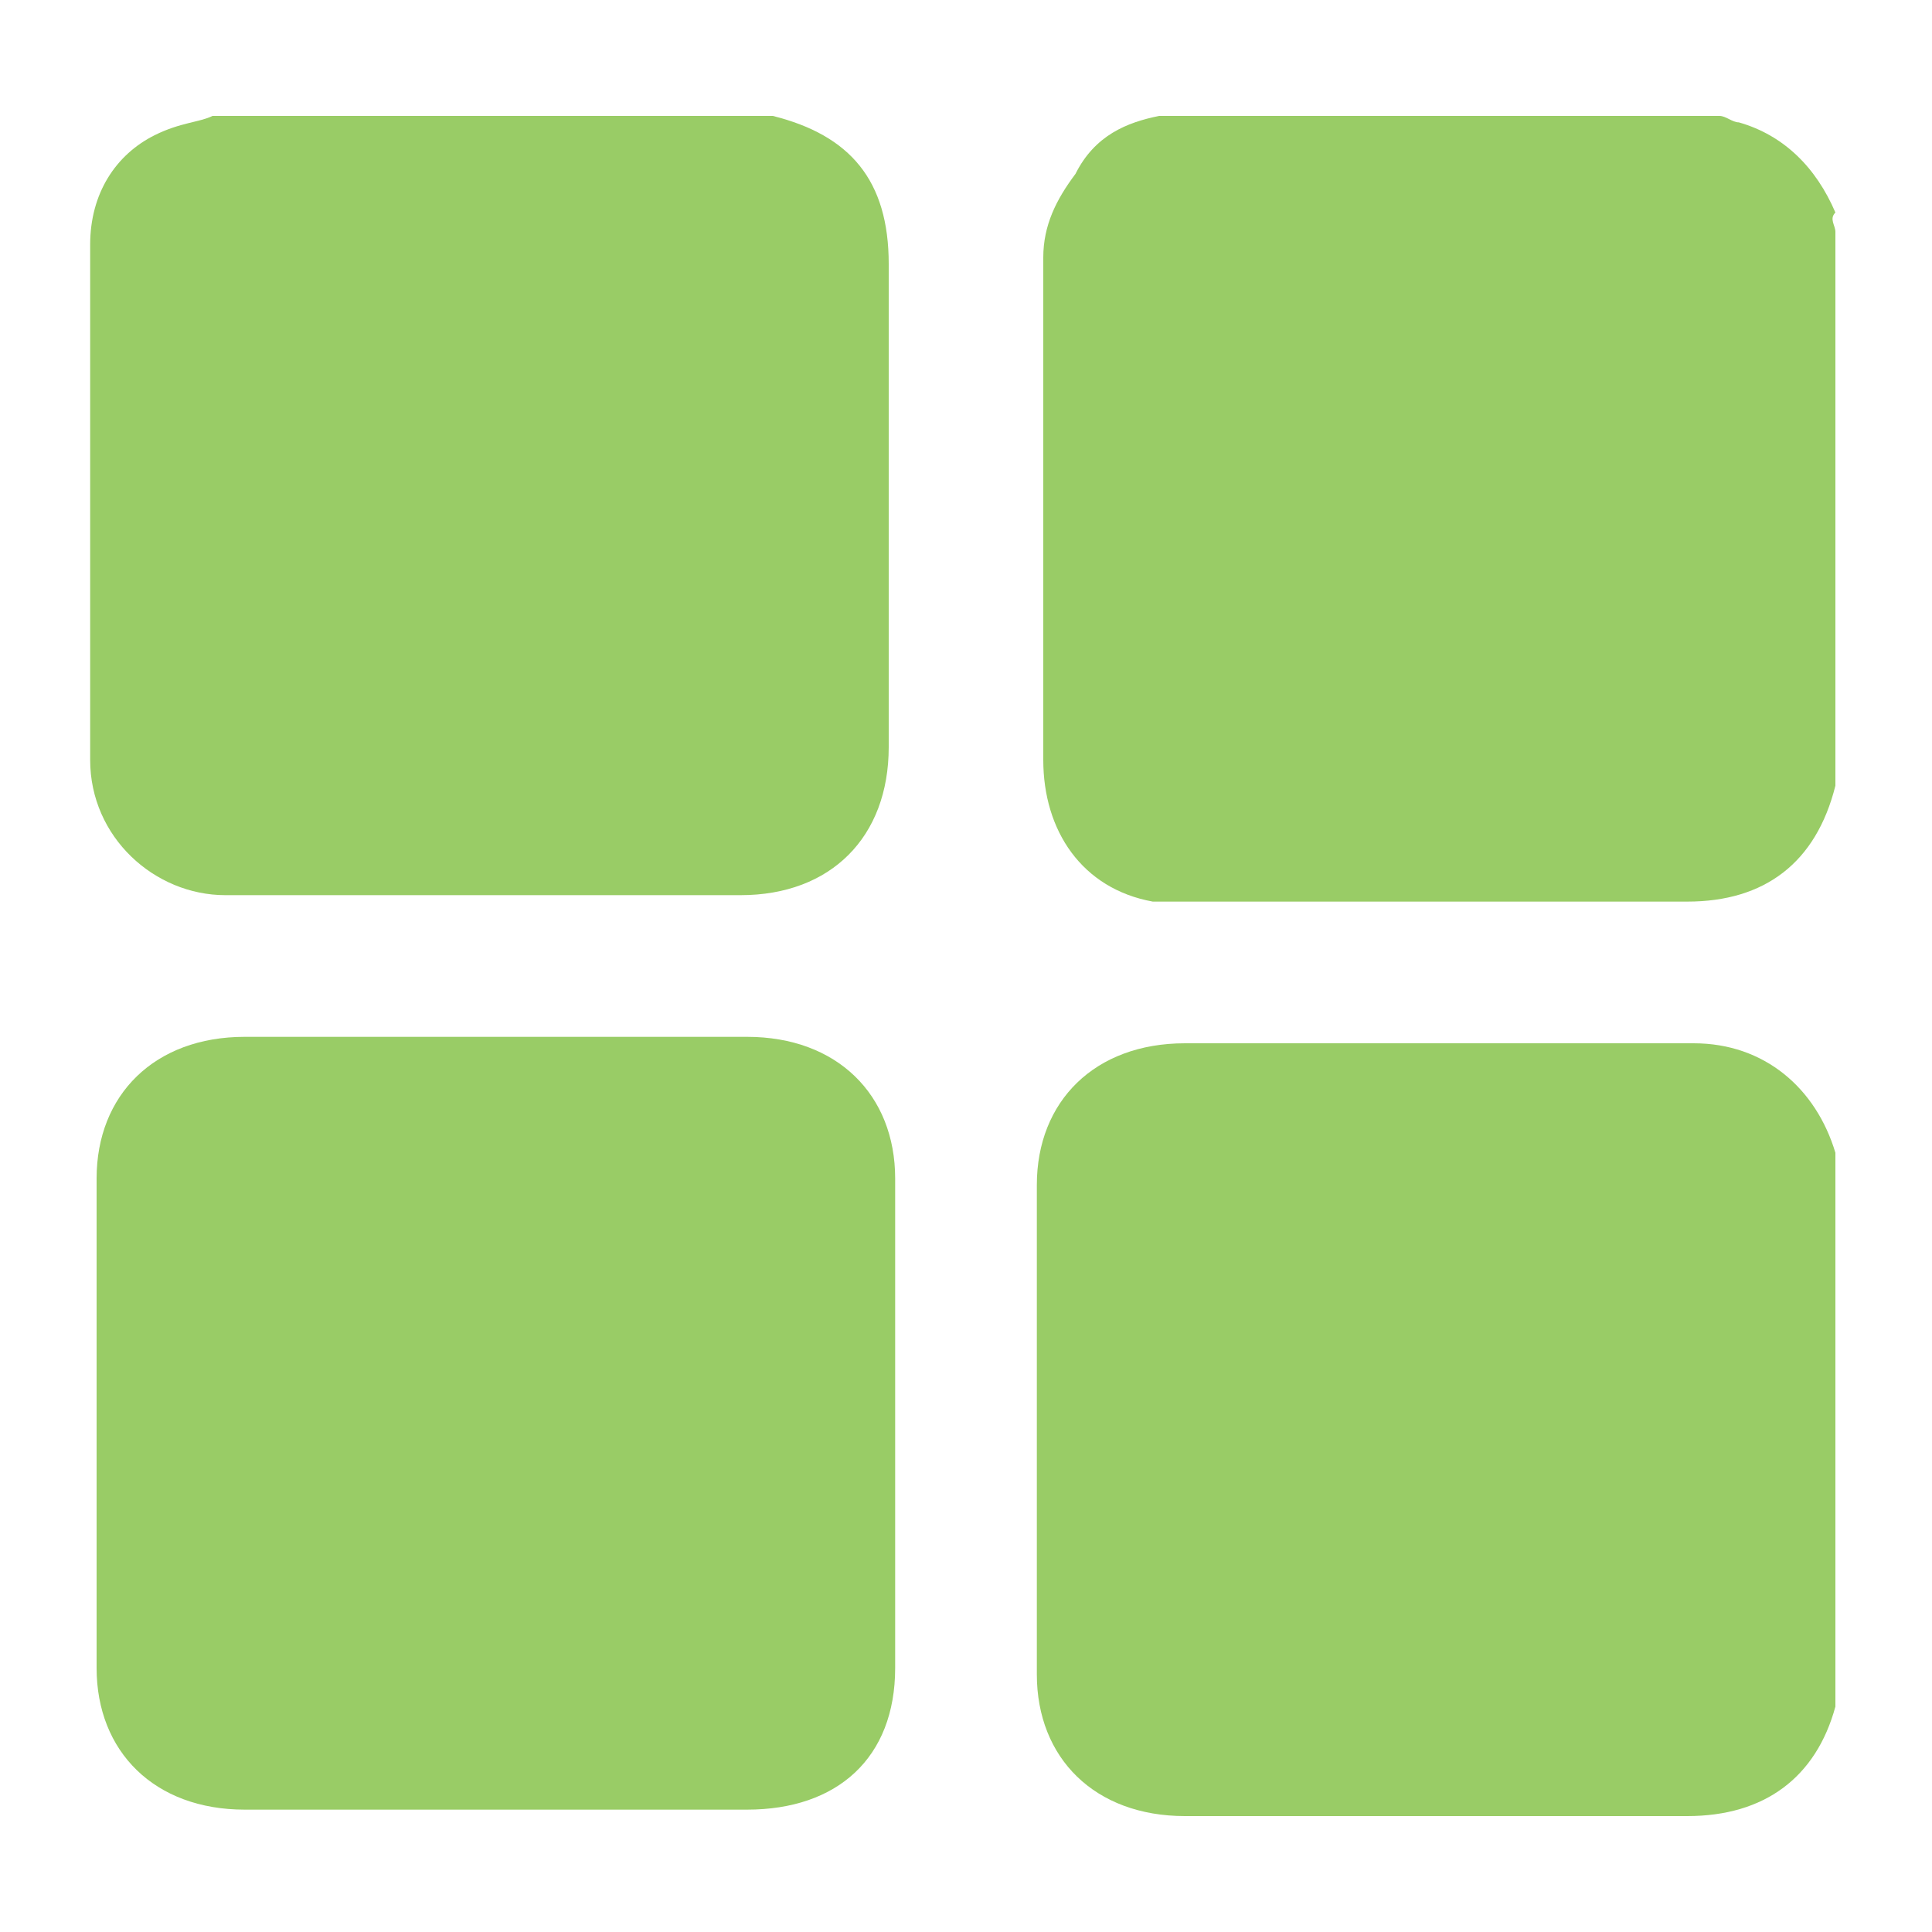
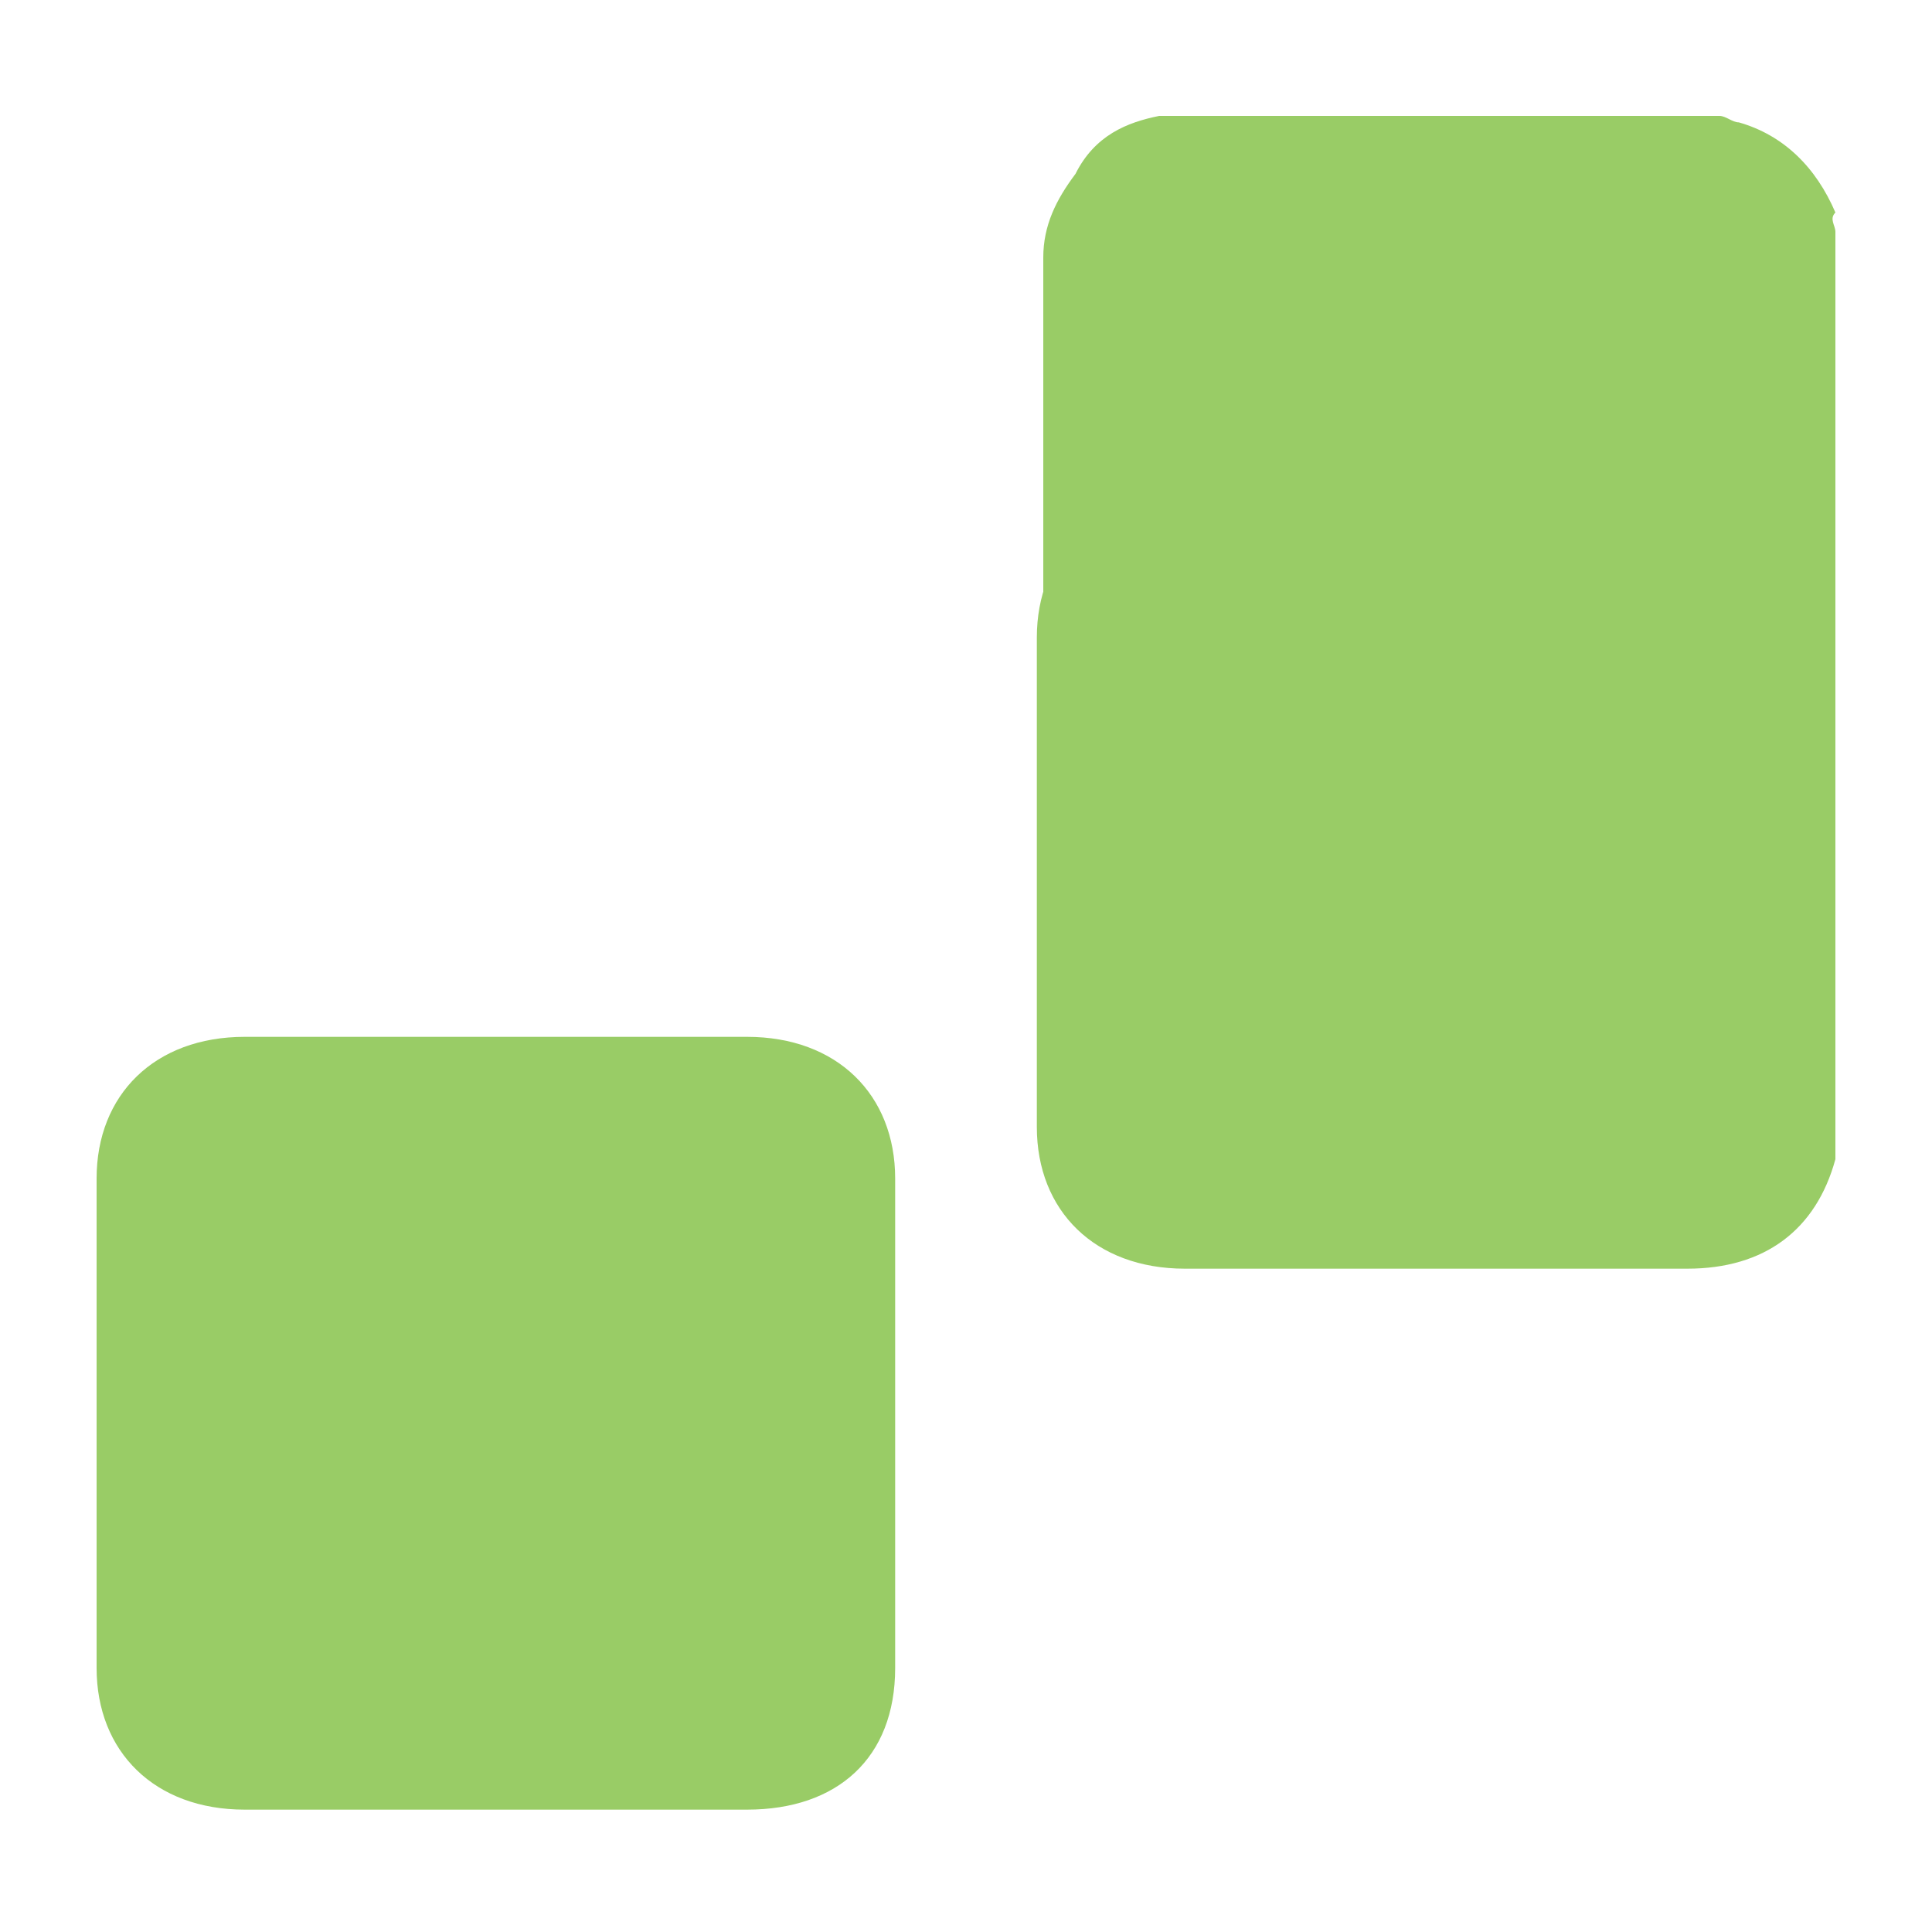
<svg xmlns="http://www.w3.org/2000/svg" version="1.1" id="Layer_1" x="0px" y="0px" width="30px" height="30px" viewBox="0 0 30 30" style="enable-background:new 0 0 30 30;" xml:space="preserve">
  <style type="text/css">
	.st0{fill:#99CC66;}
</style>
  <g>
    <path class="st0" d="M28.5,3.6c0,2.8,0,5.6,0,8.5c0,0,0,0,0,0.1c-0.3,1.2-1.1,1.8-2.3,1.8c-2.6,0-5.1,0-7.7,0c-0.2,0-0.4,0-0.6,0   c-1.1-0.2-1.7-1.1-1.7-2.2c0-1.7,0-3.4,0-5.1c0-0.9,0-1.8,0-2.7c0-0.5,0.2-0.9,0.5-1.3C17,2.1,17.5,1.9,18,1.8c2.9,0,5.8,0,8.7,0   c0.1,0,0.2,0.1,0.3,0.1c0.7,0.2,1.2,0.7,1.5,1.4C28.4,3.4,28.5,3.5,28.5,3.6z" />
-     <path class="st0" d="M28.5,17.9c0,2.8,0,5.6,0,8.5c0,0,0,0,0,0.1c-0.3,1.1-1.1,1.7-2.3,1.7c-2.6,0-5.2,0-7.8,0   c-1.4,0-2.3-0.9-2.3-2.2c0-2.5,0-5.1,0-7.6c0-1.3,0.9-2.2,2.3-2.2c1.2,0,2.3,0,3.5,0c1.5,0,2.9,0,4.4,0c1.1,0,1.9,0.7,2.2,1.7   C28.5,17.9,28.5,17.9,28.5,17.9z" />
-     <path class="st0" d="M3.3,1.8c2.9,0,5.8,0,8.7,0c0,0,0,0,0,0c1.2,0.3,1.8,1,1.8,2.3c0,2.5,0,5,0,7.5c0,1.4-0.9,2.3-2.3,2.3   c-1.5,0-3.1,0-4.6,0c-1.1,0-2.3,0-3.4,0c-1.1,0-2.1-0.9-2.1-2.1c0-2.7,0-5.3,0-8c0-0.8,0.4-1.4,1-1.7C2.8,1.9,3.1,1.9,3.3,1.8z" />
+     <path class="st0" d="M28.5,17.9c0,0,0,0,0,0.1c-0.3,1.1-1.1,1.7-2.3,1.7c-2.6,0-5.2,0-7.8,0   c-1.4,0-2.3-0.9-2.3-2.2c0-2.5,0-5.1,0-7.6c0-1.3,0.9-2.2,2.3-2.2c1.2,0,2.3,0,3.5,0c1.5,0,2.9,0,4.4,0c1.1,0,1.9,0.7,2.2,1.7   C28.5,17.9,28.5,17.9,28.5,17.9z" />
    <path class="st0" d="M7.7,16.1c1.3,0,2.6,0,3.9,0c1.4,0,2.3,0.9,2.3,2.2c0,2.5,0,5.1,0,7.6c0,1.4-0.9,2.2-2.3,2.2   c-2.6,0-5.2,0-7.8,0c-1.4,0-2.3-0.9-2.3-2.2c0-2.5,0-5.1,0-7.6c0-1.3,0.9-2.2,2.3-2.2C5.1,16.1,6.4,16.1,7.7,16.1z" />
  </g>
</svg>